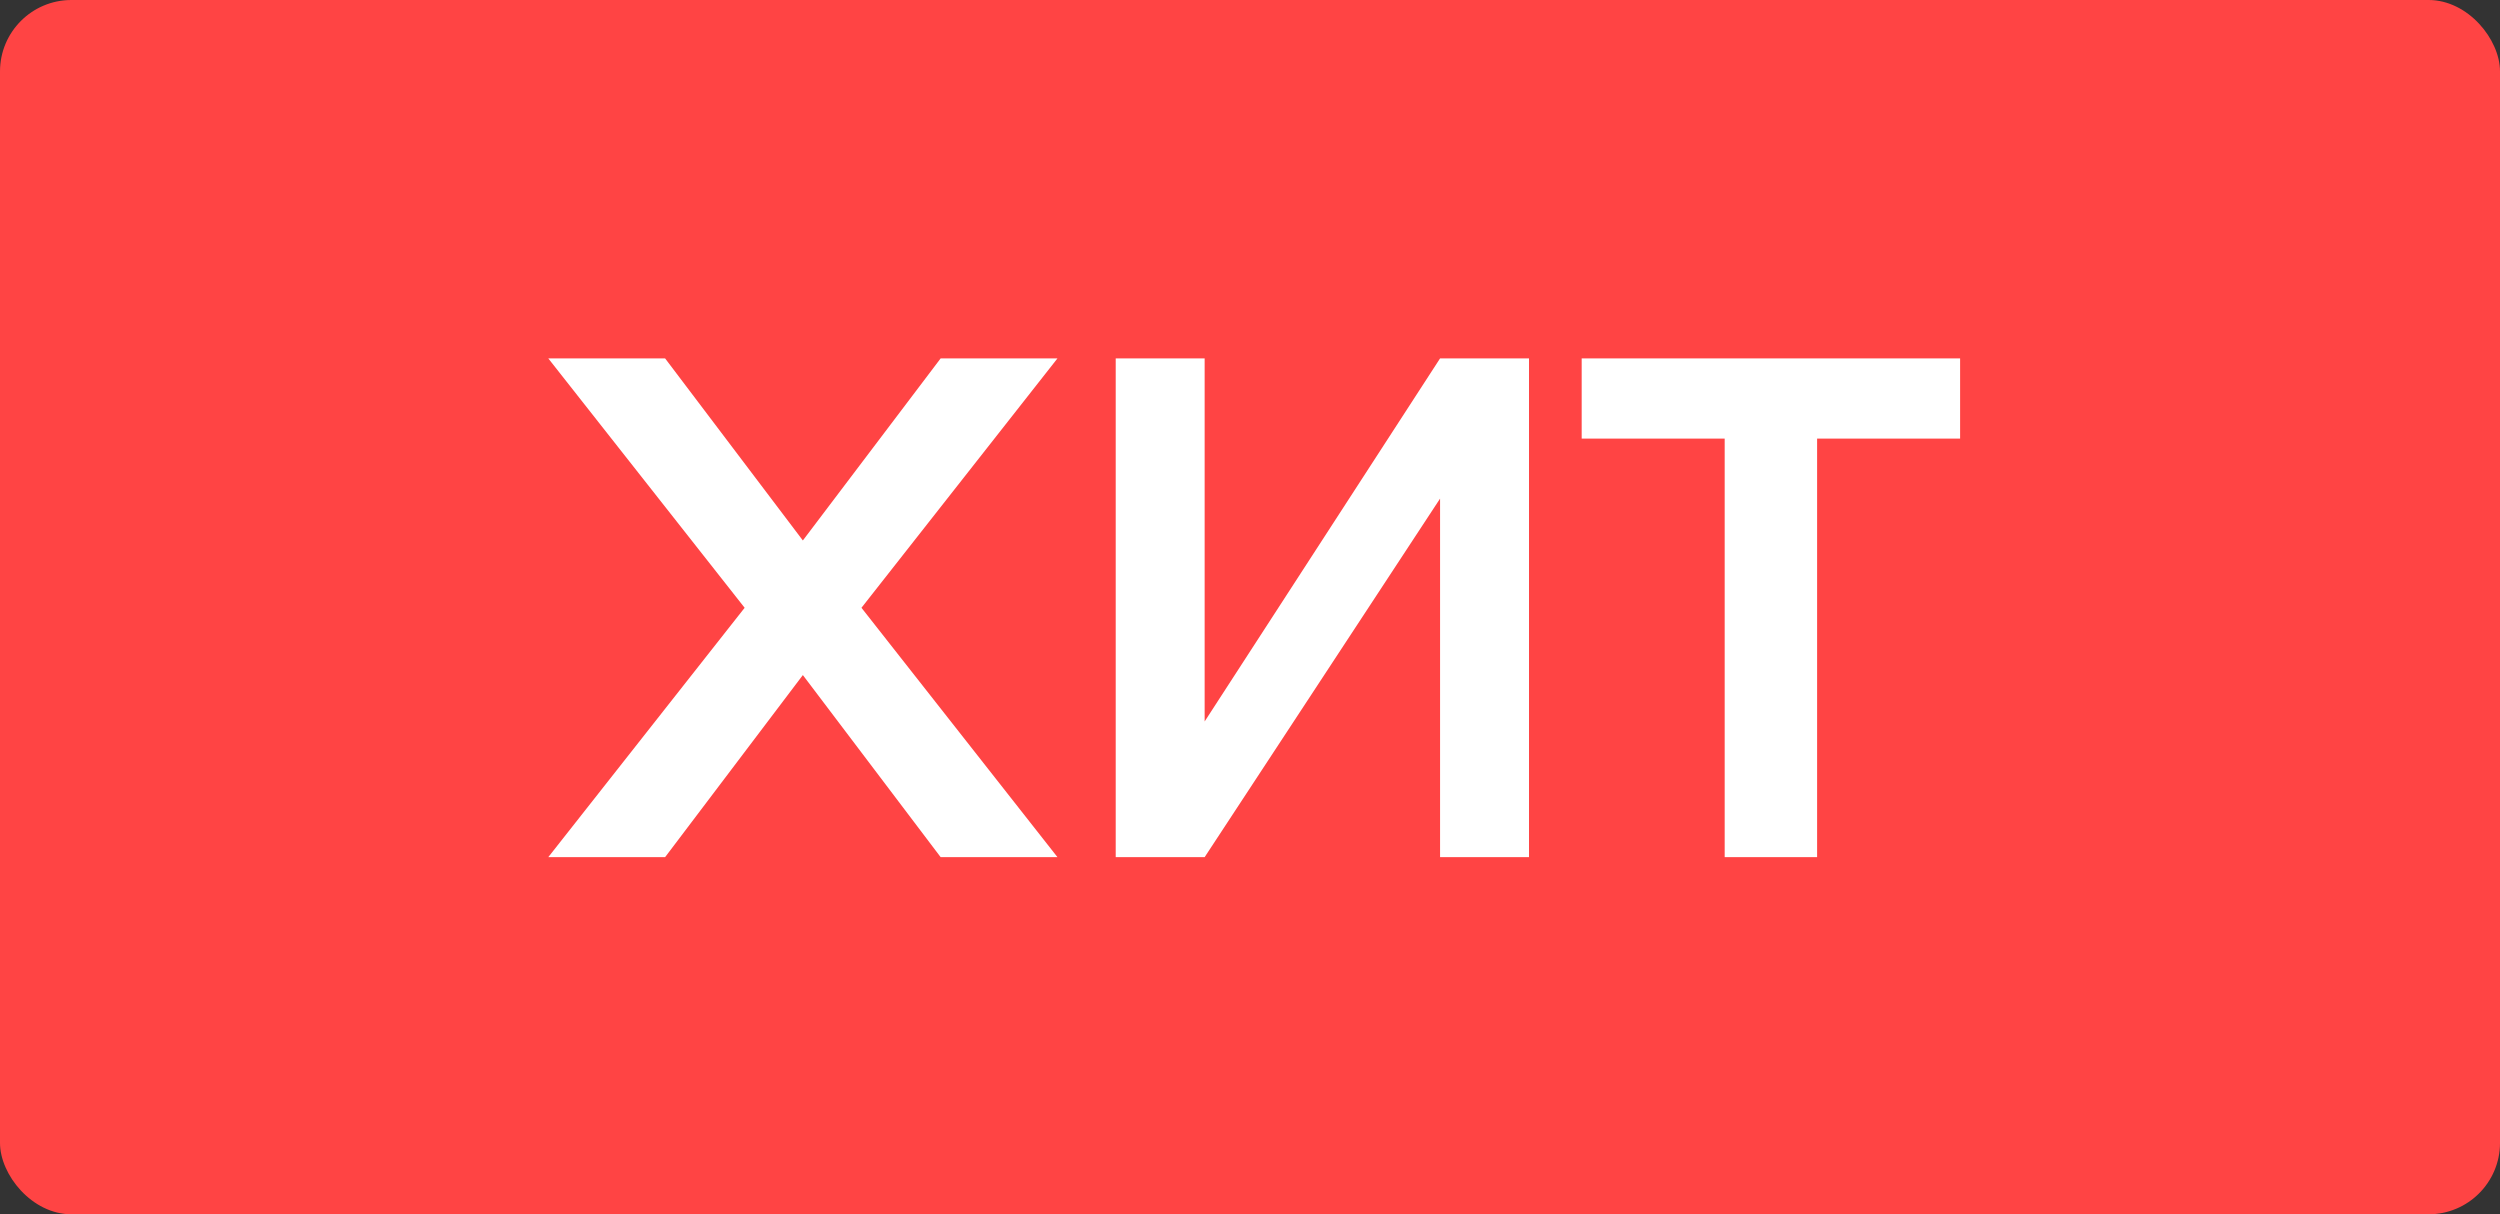
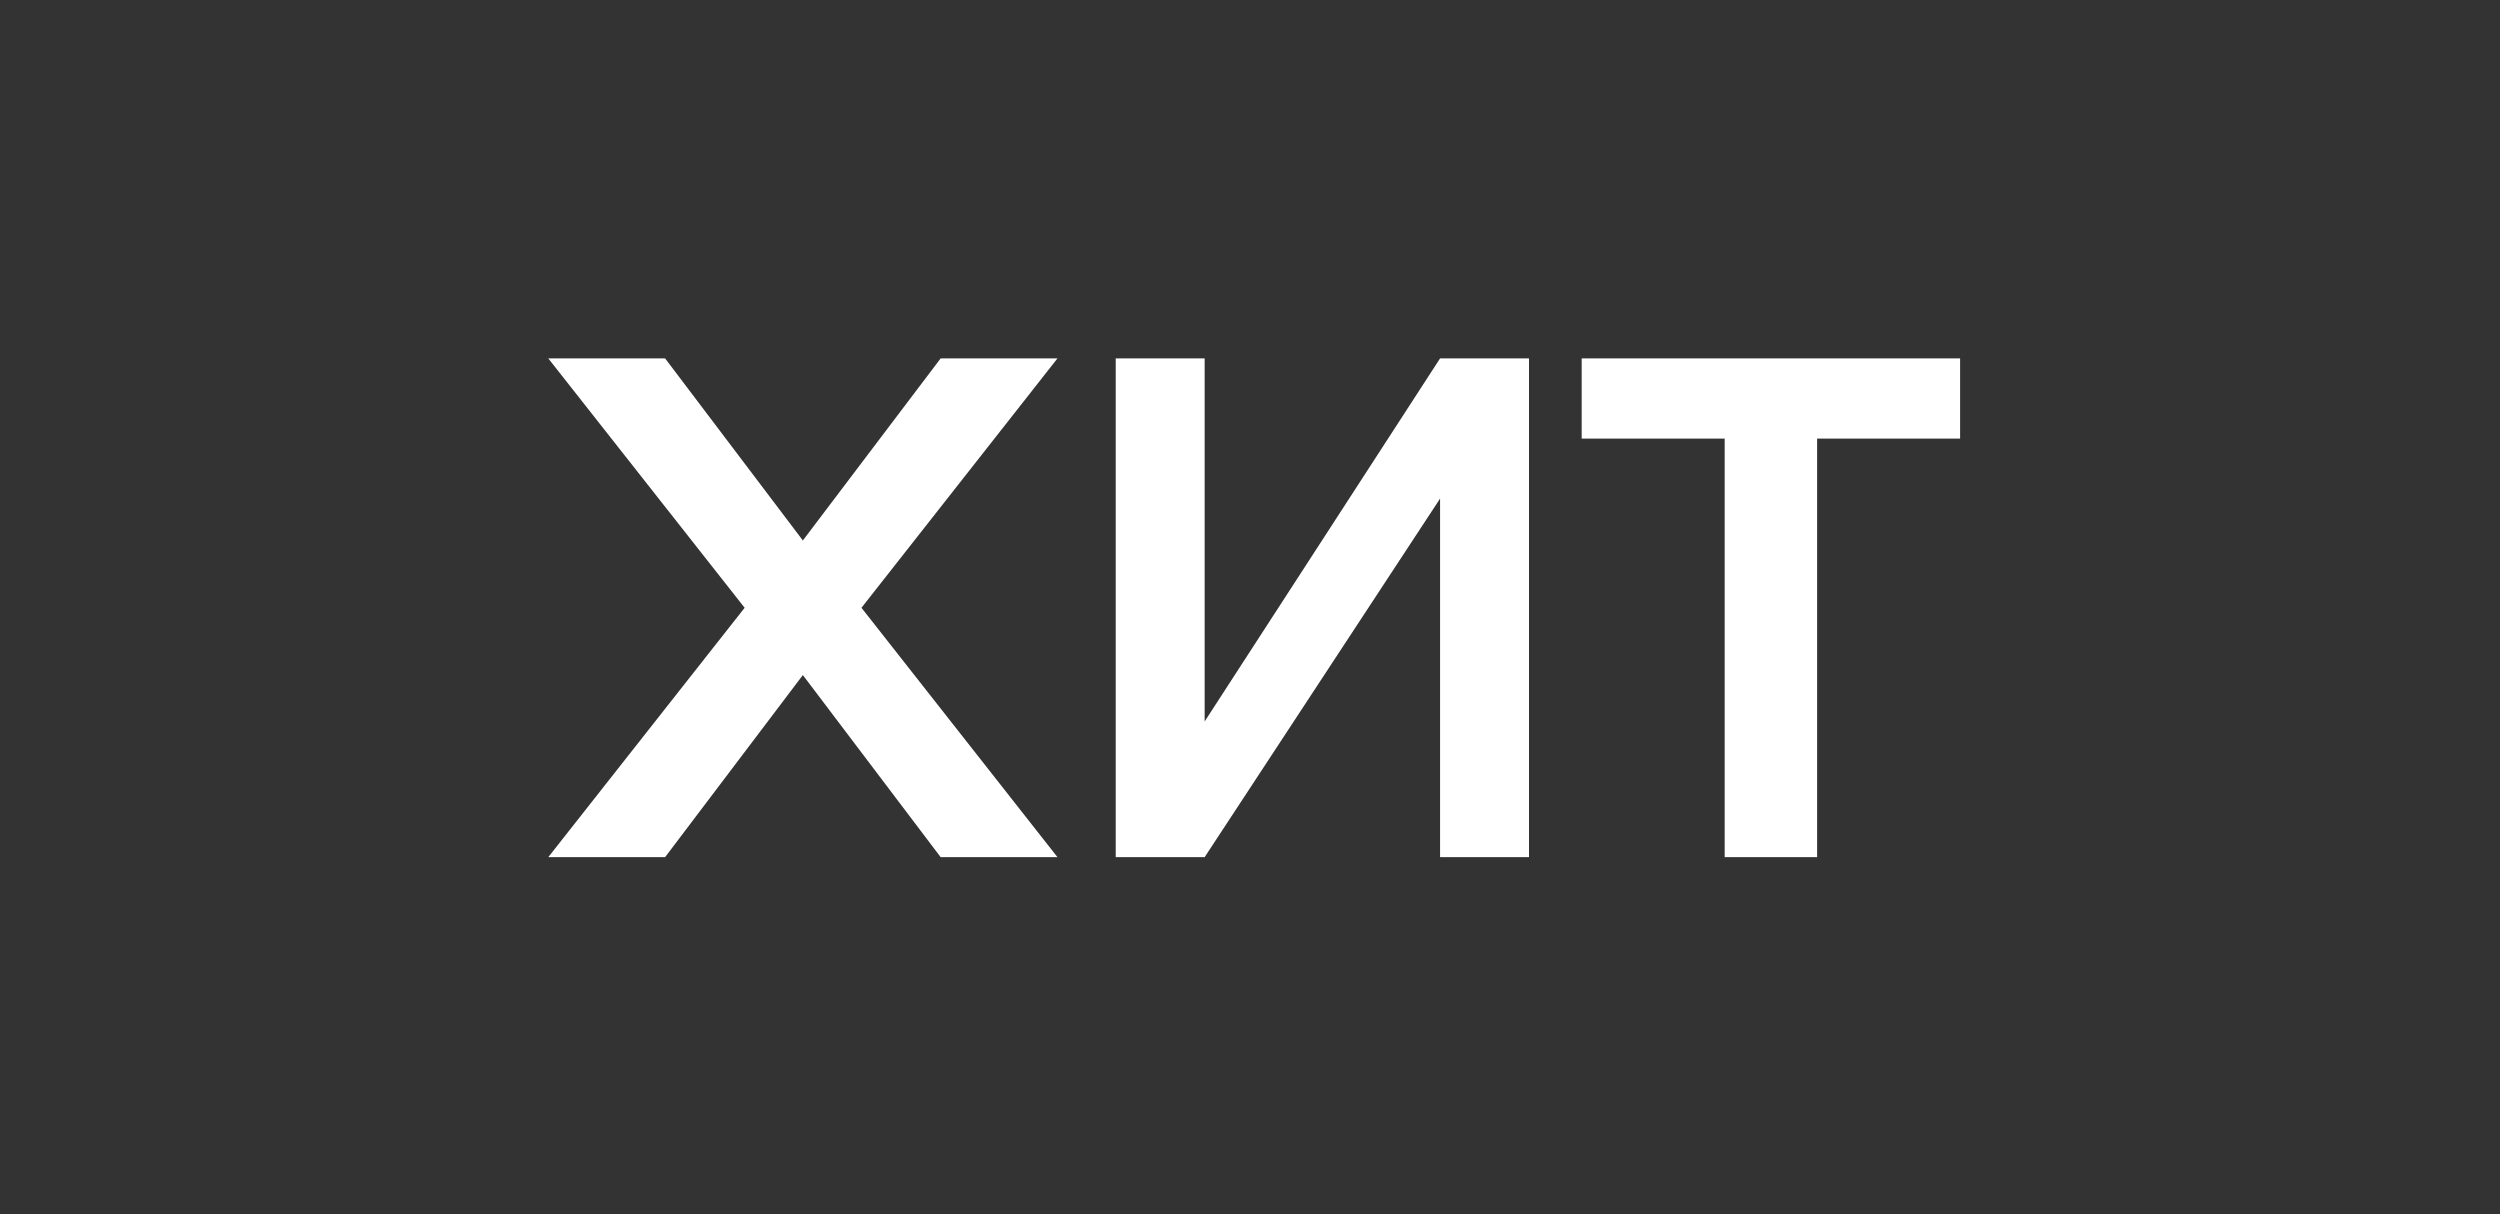
<svg xmlns="http://www.w3.org/2000/svg" width="70" height="34" viewBox="0 0 70 34" fill="none">
  <rect x="0" y="0" width="70" height="34" fill="#333333" stroke="none" />
-   <rect width="70" height="34" rx="2" fill="#FF4444" />
  <path d="M20.85 17.018L15.352 10.035H18.623L22.48 15.133L26.338 10.035H29.609L24.121 17.018L29.609 24H26.338L22.48 18.902L18.623 24H15.352L20.85 17.018ZM40.322 24V13.961L33.73 24H31.24V10.035H33.73V20.201L40.322 10.035H42.812V24H40.322ZM54.883 10.035V12.281H50.879V24H48.291V12.281H44.287V10.035H54.883Z" fill="white" />
</svg>